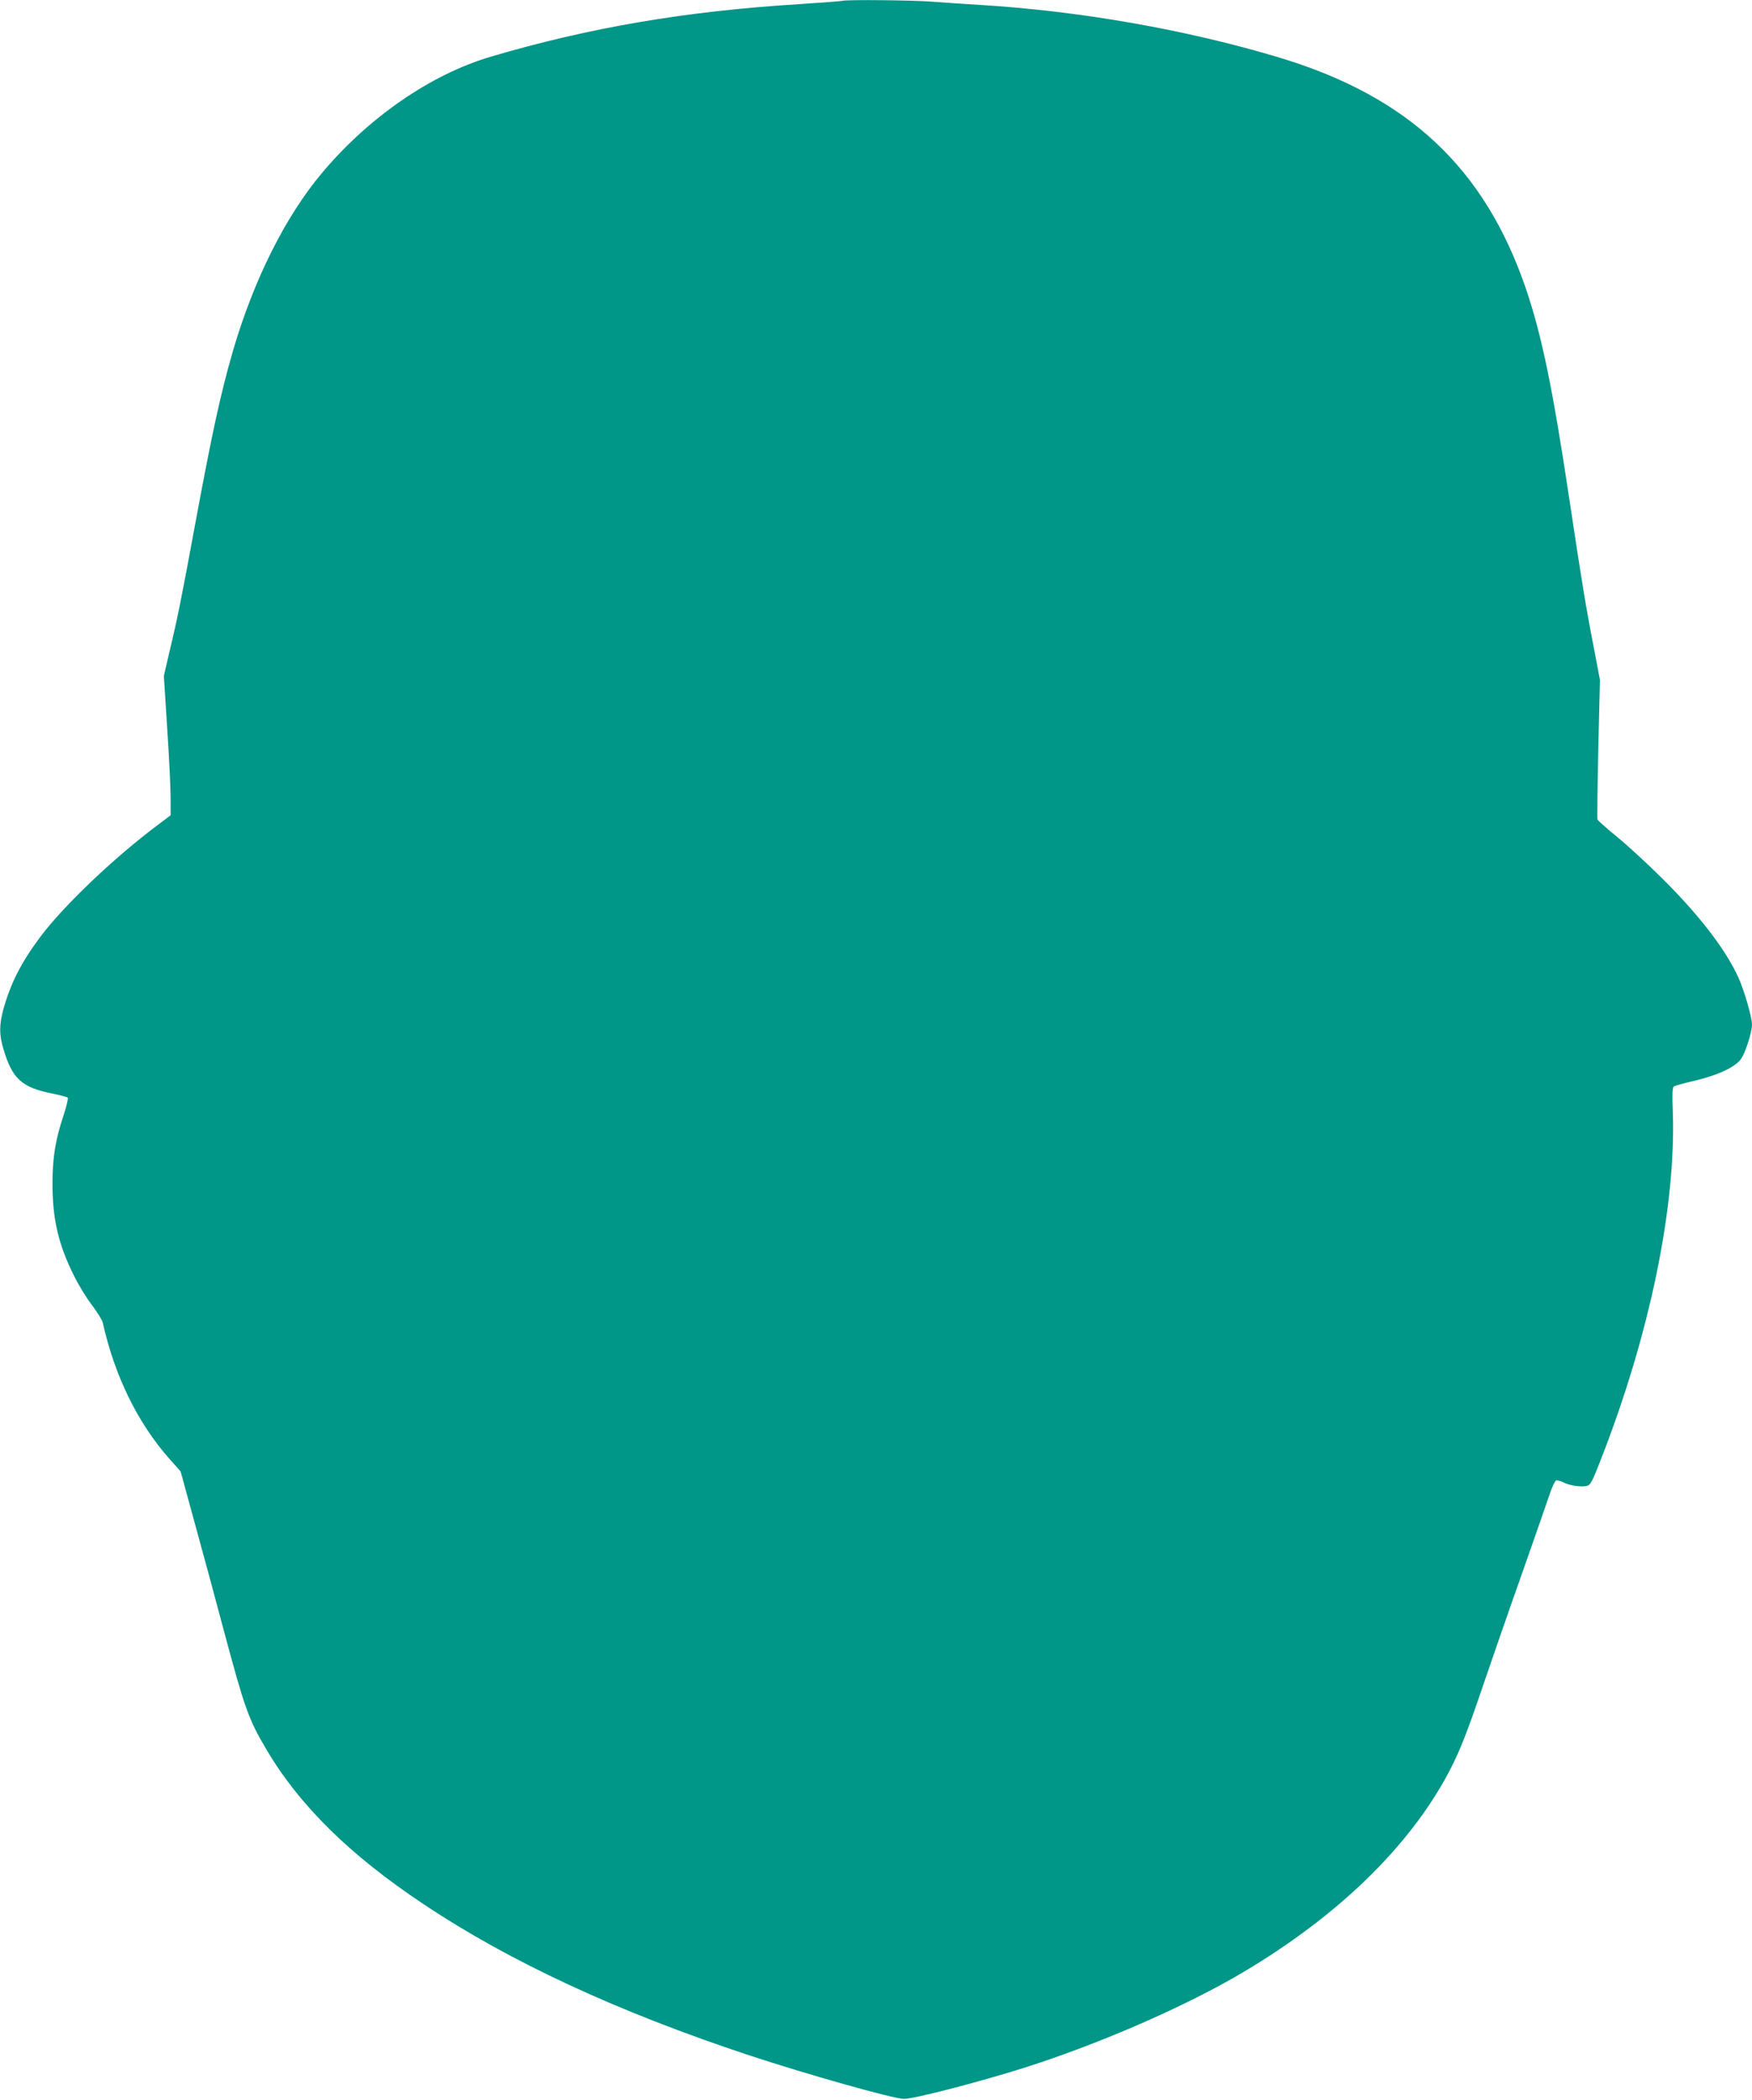
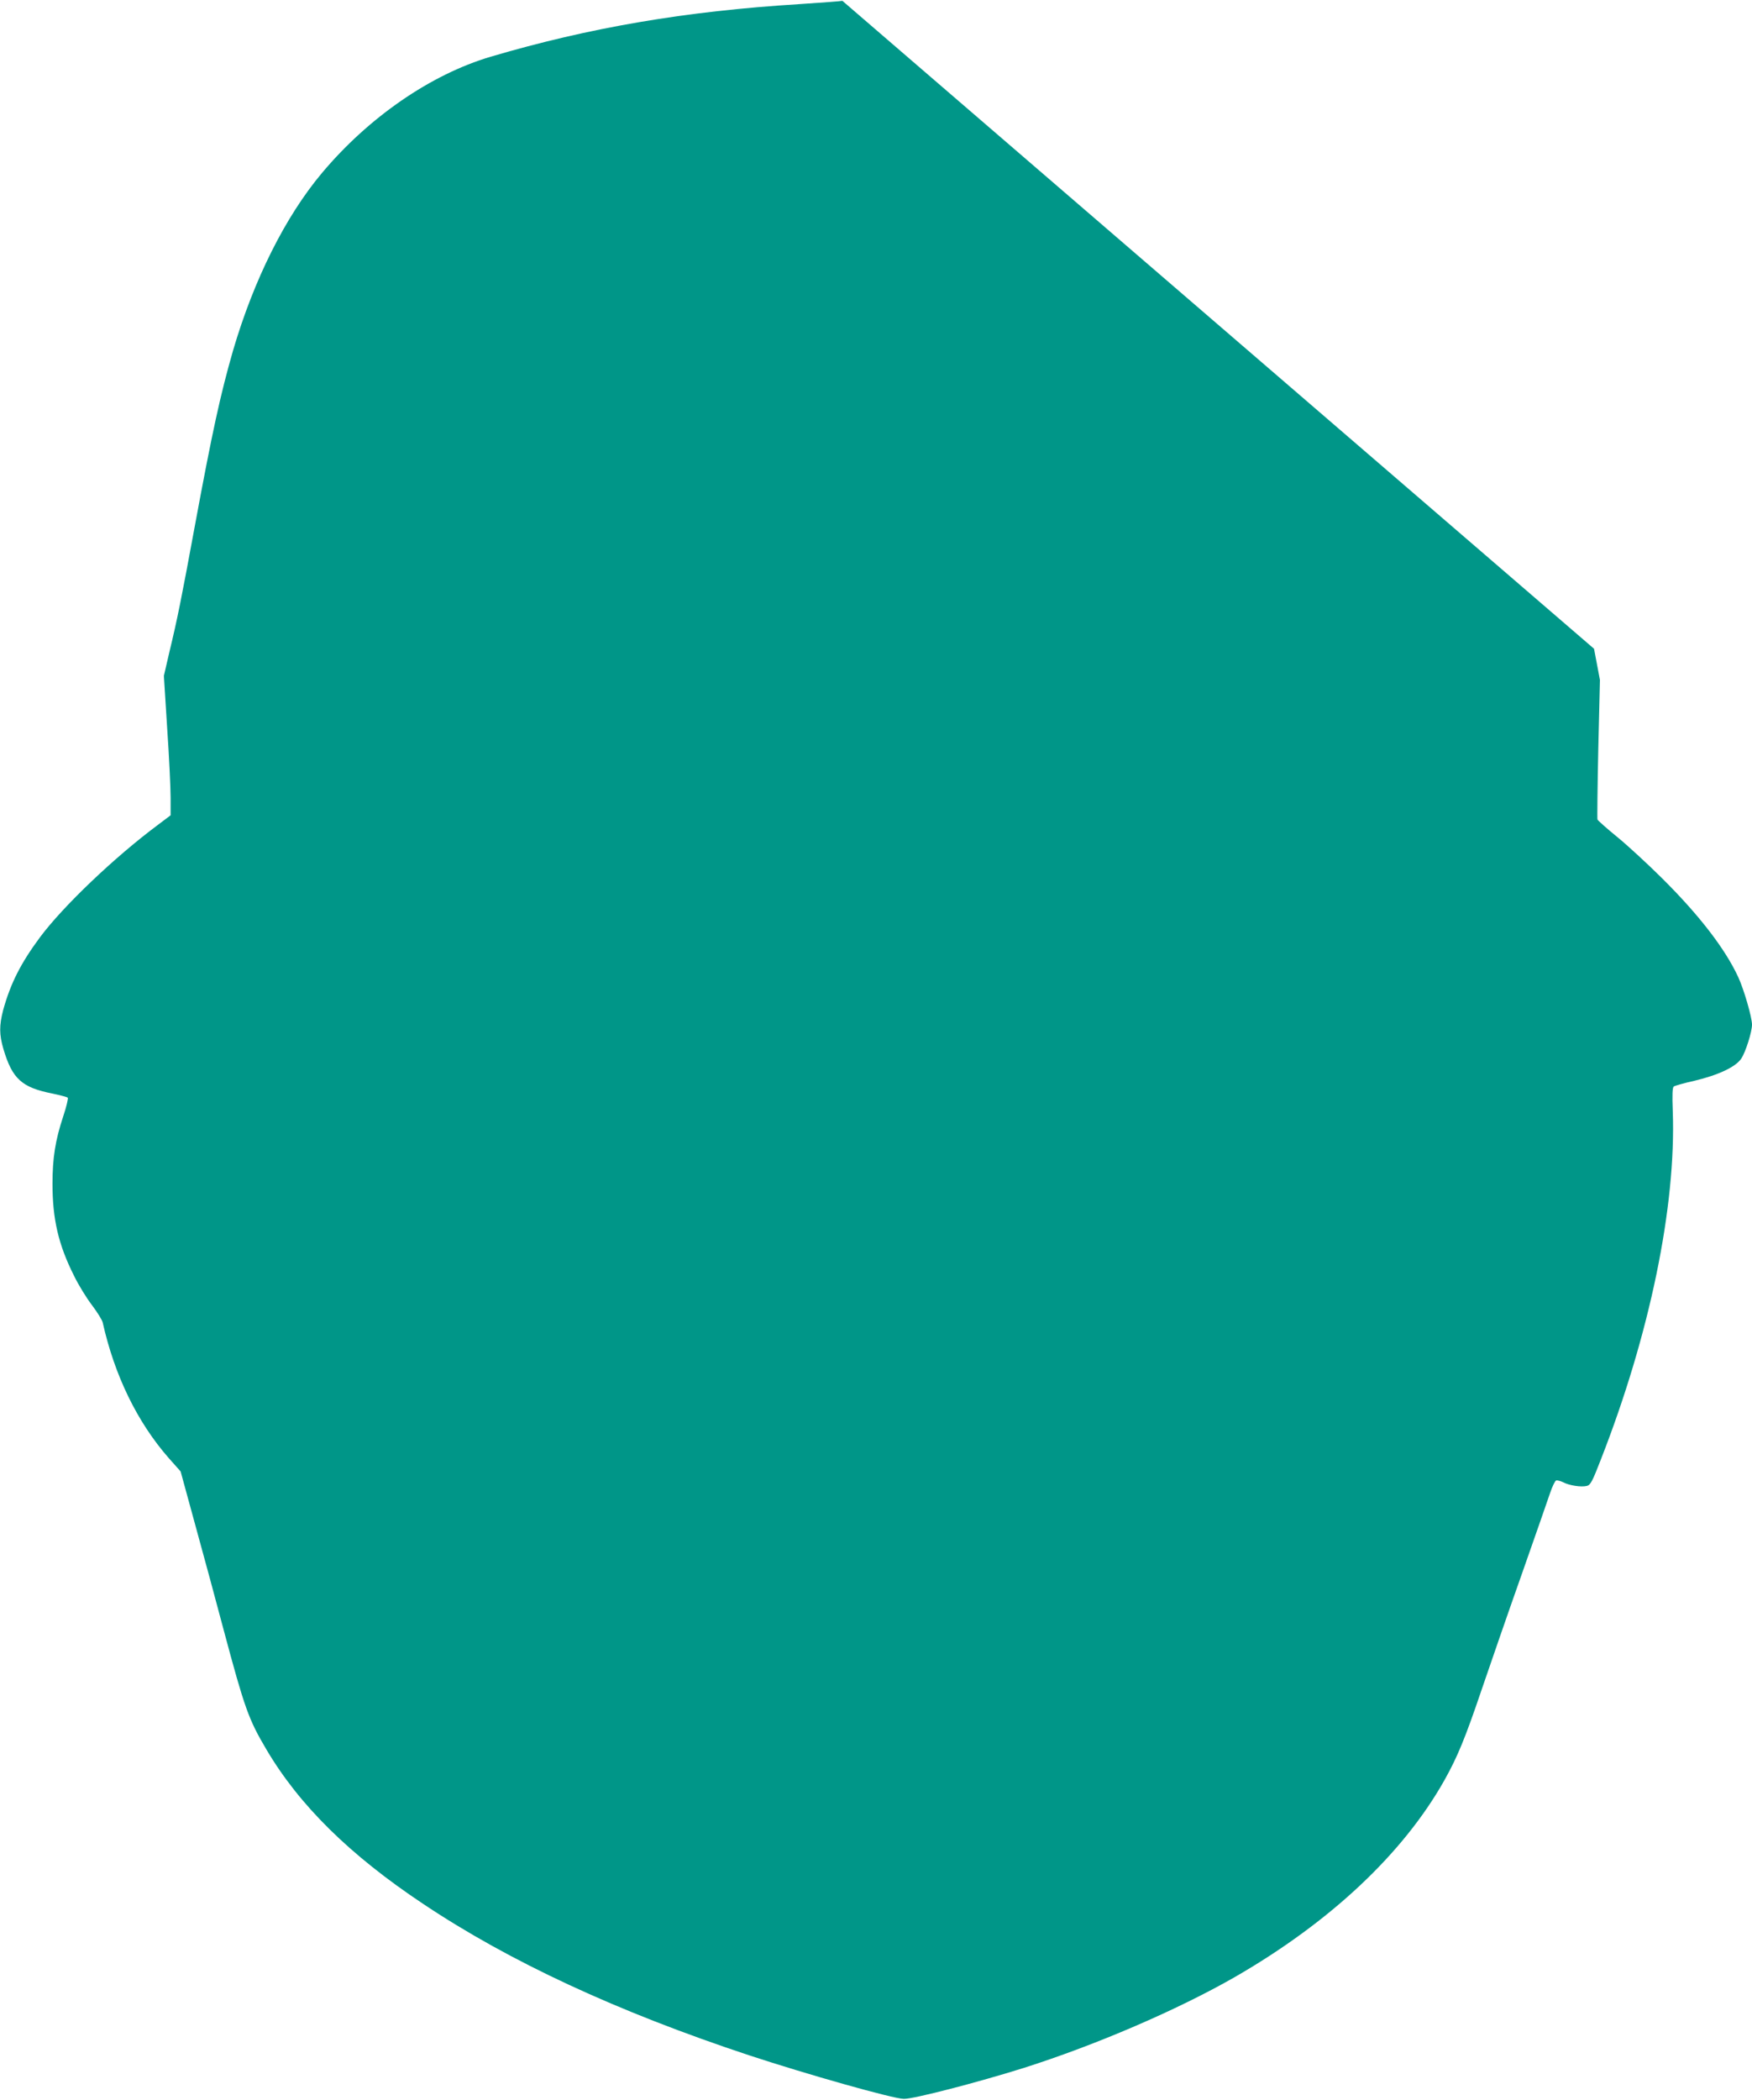
<svg xmlns="http://www.w3.org/2000/svg" version="1.0" width="1068pt" height="1280pt" viewBox="0 0 1068 1280" preserveAspectRatio="xMidYMid meet">
  <g transform="translate(0,1280) scale(0.1,-0.1)" fill="#009688" stroke="none">
-     <path d="M5135 12795 c-5 -2 -122 -11 -260 -20 -697 -43 -1282 -143 -1885 -321 -364 -108 -743 -369 -1028 -709 -223 -266 -414 -648 -541 -1080 -77 -268 -126 -490 -236 -1085 -77 -418 -104 -554 -152 -752 l-34 -147 20 -318 c12 -175 21 -366 21 -425 l0 -107 -77 -58 c-267 -199 -578 -496 -719 -685 -118 -159 -180 -282 -225 -445 -24 -93 -24 -149 2 -237 54 -182 112 -234 299 -271 47 -10 89 -21 93 -25 4 -4 -8 -55 -28 -115 -48 -145 -65 -253 -65 -410 0 -215 36 -371 131 -560 27 -56 77 -137 110 -180 33 -44 62 -91 65 -105 72 -322 210 -607 403 -827 l72 -81 90 -329 c50 -180 128 -470 174 -643 125 -467 150 -539 258 -721 200 -340 509 -645 957 -943 527 -352 1180 -655 1985 -922 358 -118 882 -266 945 -266 60 -1 452 101 729 188 441 140 936 353 1286 553 582 335 1027 752 1280 1201 80 143 126 254 229 558 52 152 161 468 244 702 82 234 160 456 172 493 13 38 29 71 36 74 7 2 26 -3 43 -11 37 -20 111 -31 145 -22 21 5 33 27 84 159 299 763 460 1546 439 2124 -4 103 -2 144 6 151 7 5 63 21 126 35 147 35 253 85 286 136 26 39 65 162 65 206 0 45 -49 214 -84 290 -80 173 -239 379 -467 605 -86 85 -208 198 -272 250 -64 52 -117 100 -119 105 -2 6 0 199 5 431 l10 420 -36 190 c-49 250 -75 410 -147 889 -105 701 -171 1018 -268 1305 -251 735 -716 1172 -1503 1409 -565 170 -1215 284 -1824 321 -99 6 -232 15 -297 20 -109 9 -521 13 -543 5z" />
+     <path d="M5135 12795 c-5 -2 -122 -11 -260 -20 -697 -43 -1282 -143 -1885 -321 -364 -108 -743 -369 -1028 -709 -223 -266 -414 -648 -541 -1080 -77 -268 -126 -490 -236 -1085 -77 -418 -104 -554 -152 -752 l-34 -147 20 -318 c12 -175 21 -366 21 -425 l0 -107 -77 -58 c-267 -199 -578 -496 -719 -685 -118 -159 -180 -282 -225 -445 -24 -93 -24 -149 2 -237 54 -182 112 -234 299 -271 47 -10 89 -21 93 -25 4 -4 -8 -55 -28 -115 -48 -145 -65 -253 -65 -410 0 -215 36 -371 131 -560 27 -56 77 -137 110 -180 33 -44 62 -91 65 -105 72 -322 210 -607 403 -827 l72 -81 90 -329 c50 -180 128 -470 174 -643 125 -467 150 -539 258 -721 200 -340 509 -645 957 -943 527 -352 1180 -655 1985 -922 358 -118 882 -266 945 -266 60 -1 452 101 729 188 441 140 936 353 1286 553 582 335 1027 752 1280 1201 80 143 126 254 229 558 52 152 161 468 244 702 82 234 160 456 172 493 13 38 29 71 36 74 7 2 26 -3 43 -11 37 -20 111 -31 145 -22 21 5 33 27 84 159 299 763 460 1546 439 2124 -4 103 -2 144 6 151 7 5 63 21 126 35 147 35 253 85 286 136 26 39 65 162 65 206 0 45 -49 214 -84 290 -80 173 -239 379 -467 605 -86 85 -208 198 -272 250 -64 52 -117 100 -119 105 -2 6 0 199 5 431 l10 420 -36 190 z" />
  </g>
</svg>